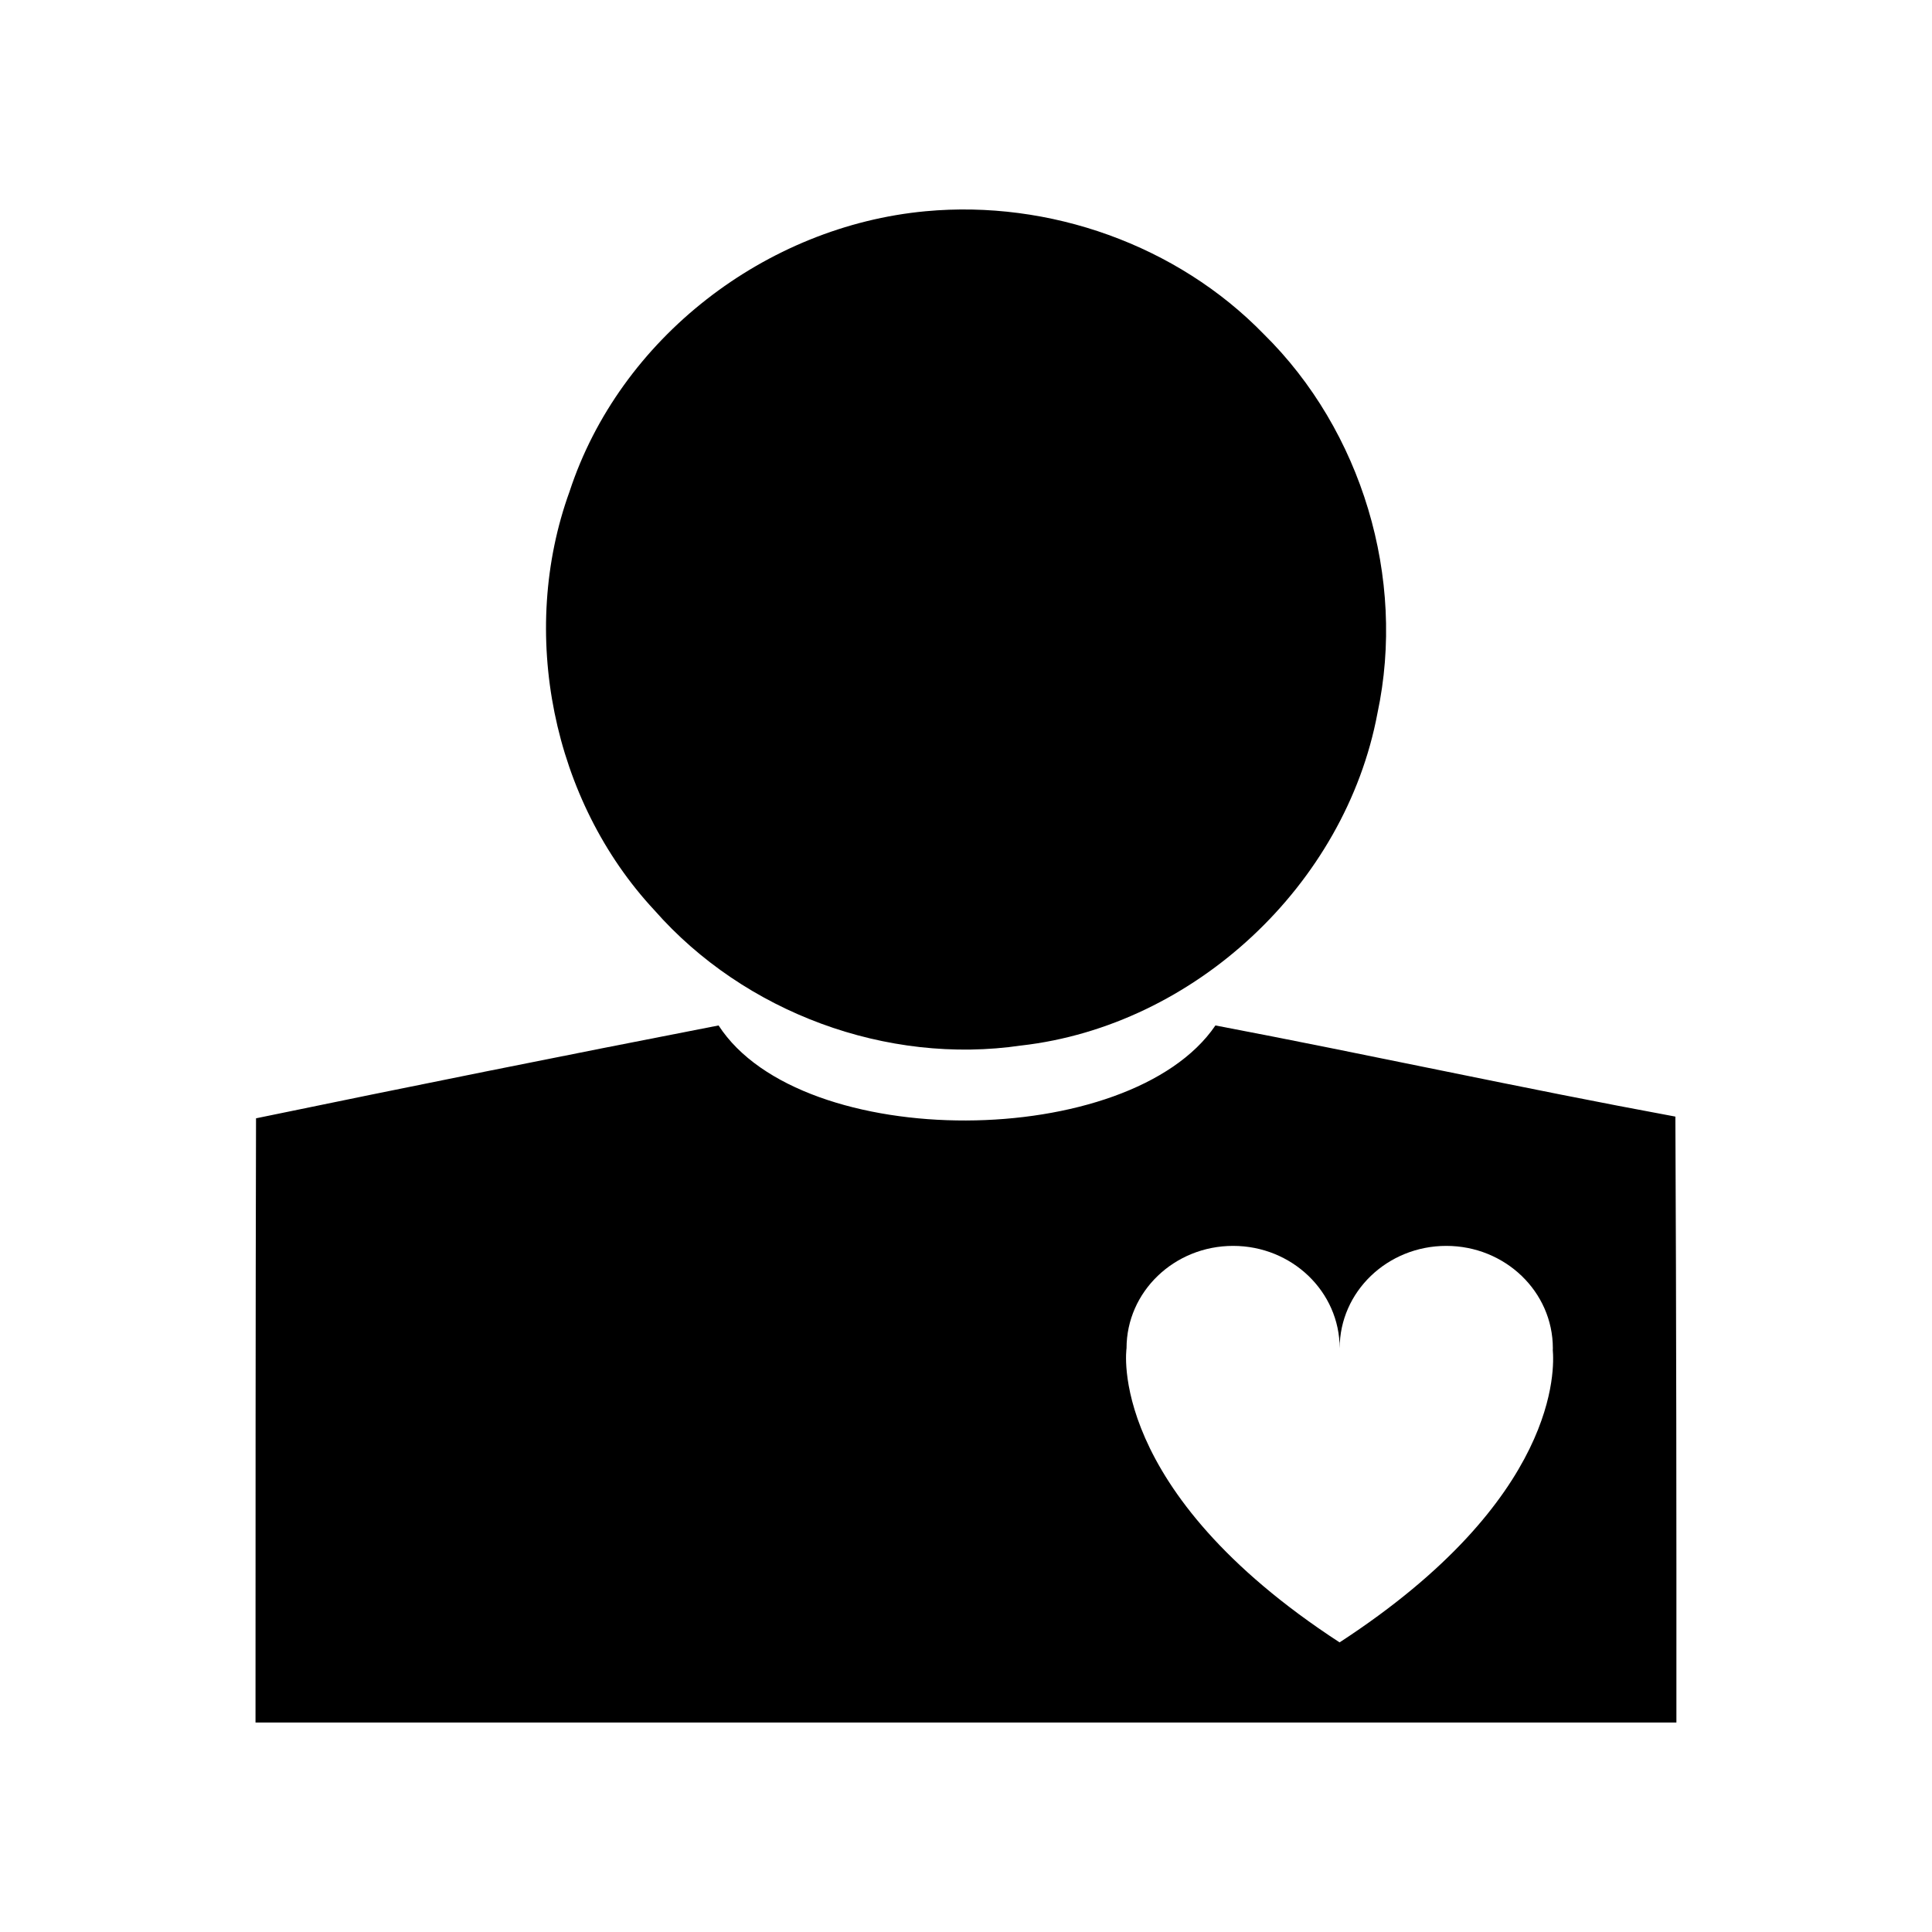
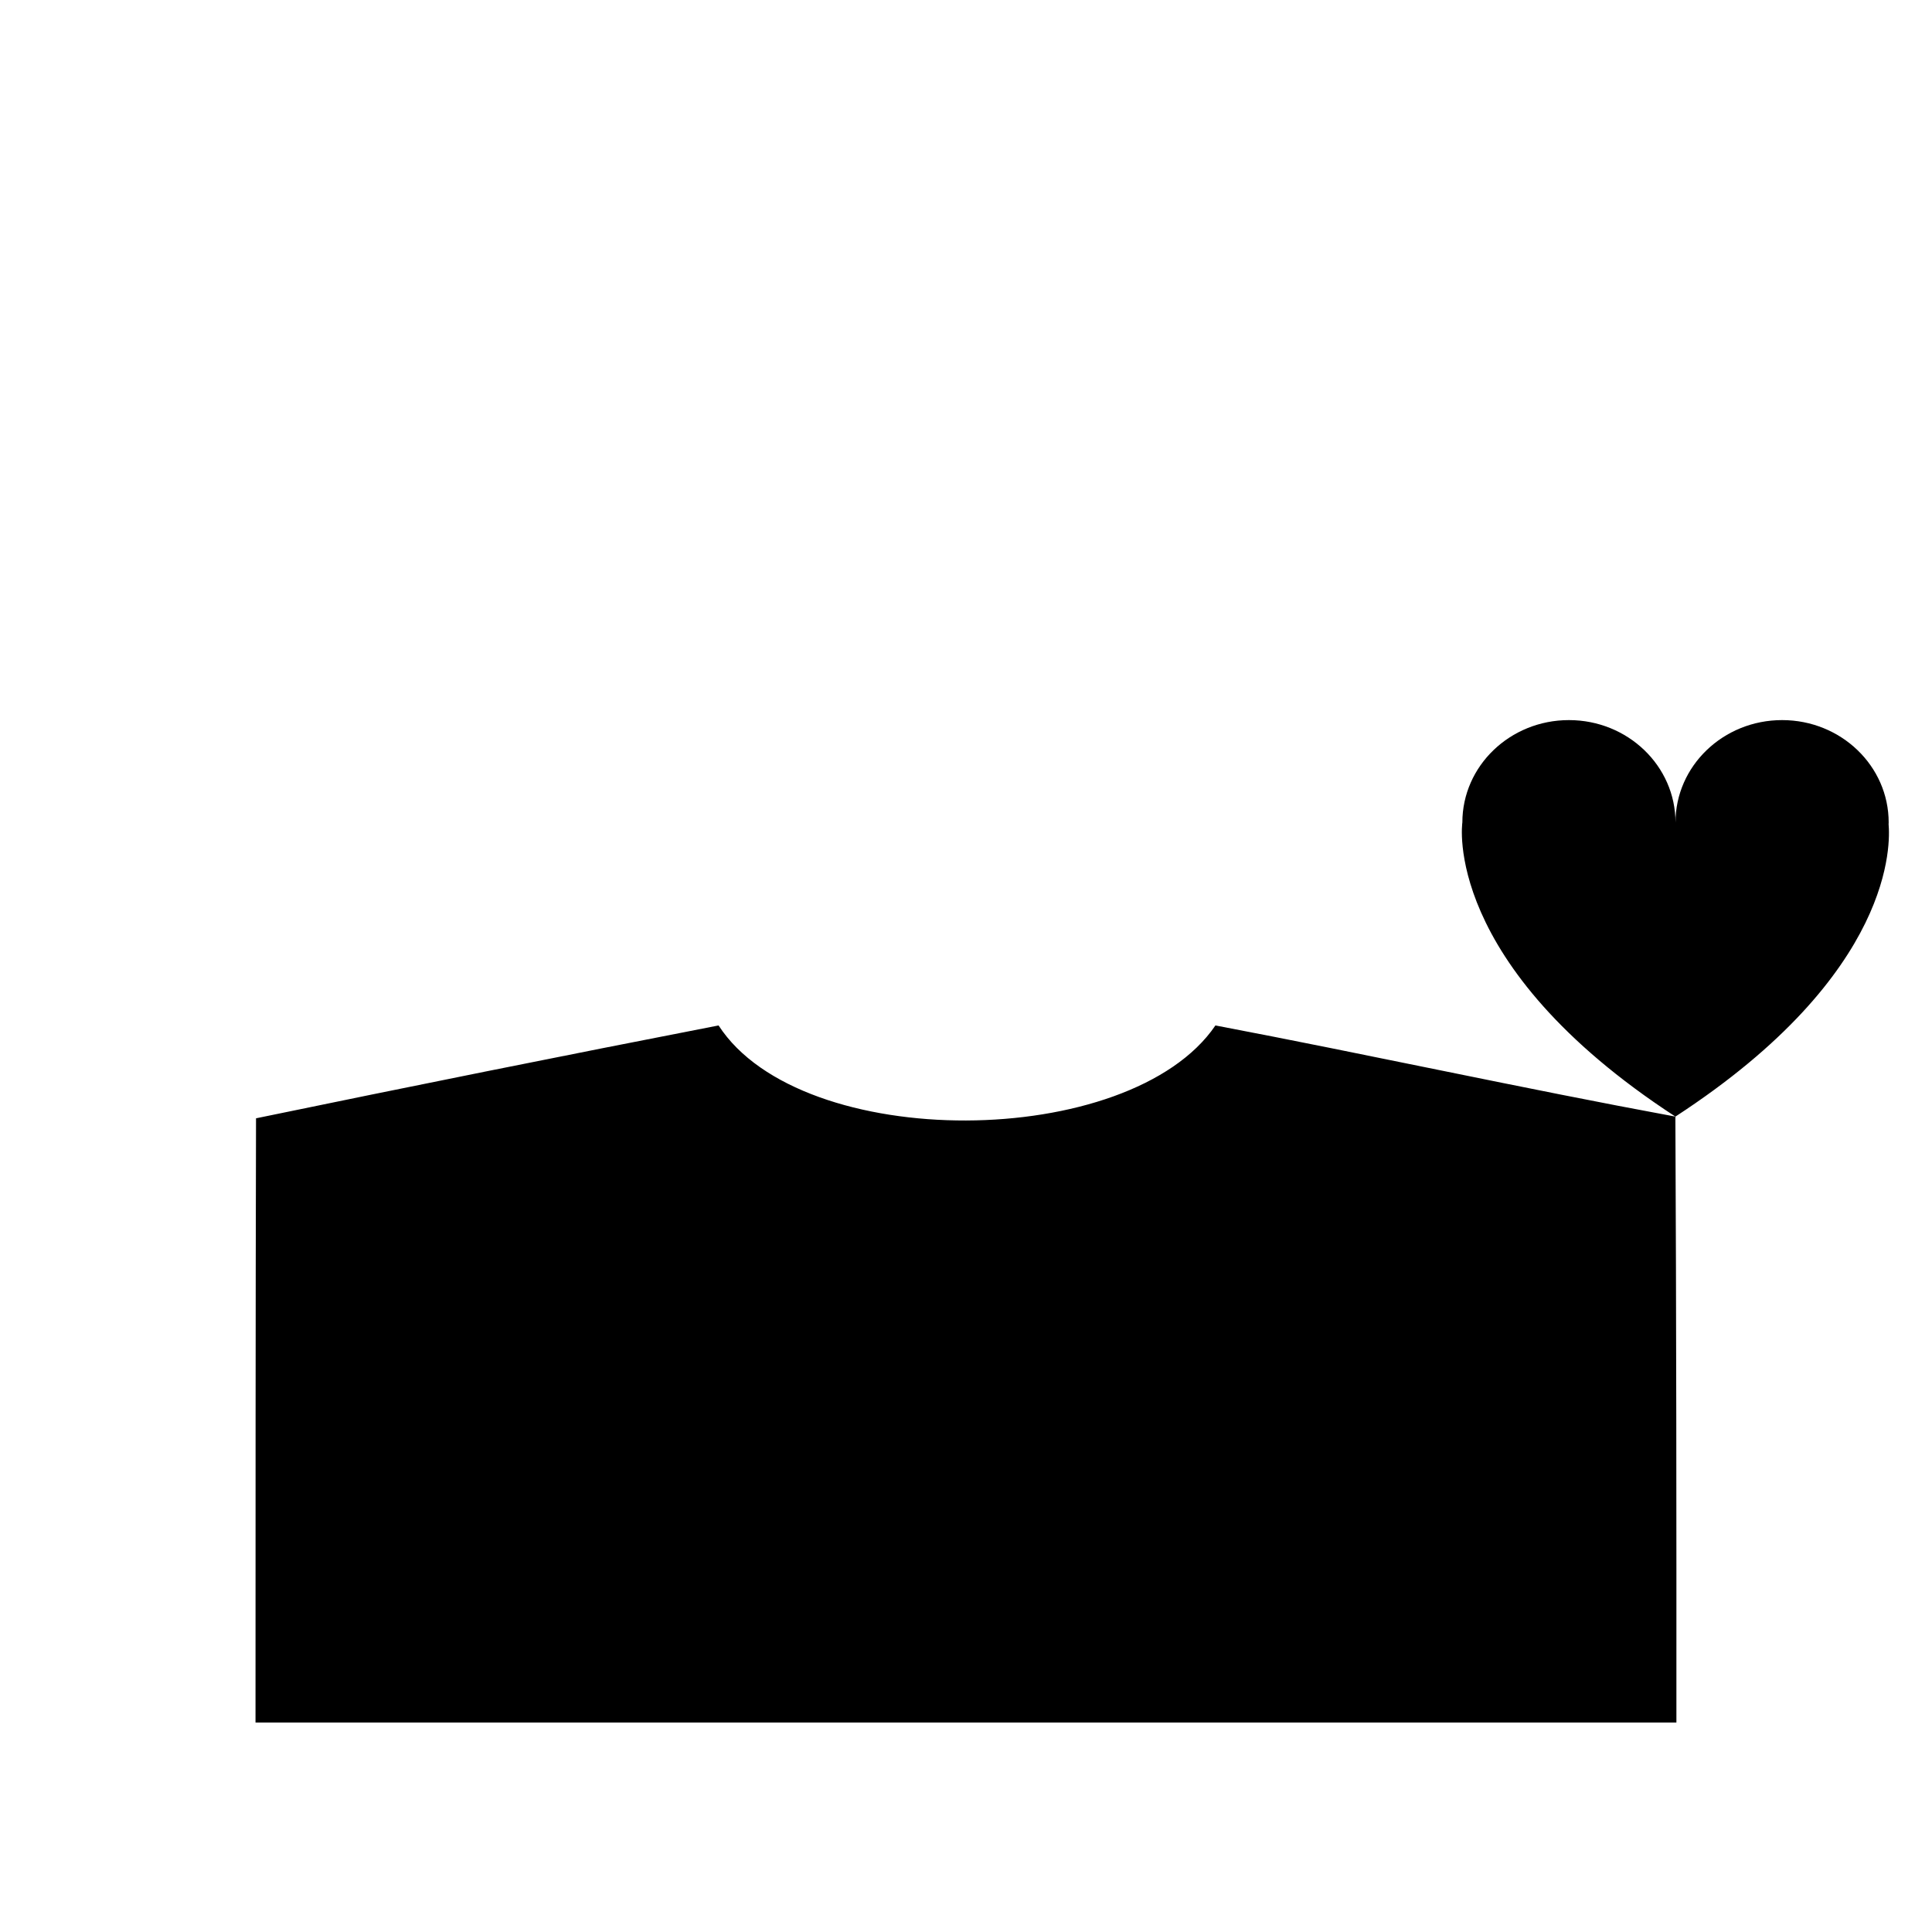
<svg xmlns="http://www.w3.org/2000/svg" fill="#000000" width="800px" height="800px" version="1.1" viewBox="144 144 512 512">
  <g>
-     <path d="m588 439.91c-40.77-7.531-81.113-16.398-121.9-24.156-22.602 33.246-109.73 33.918-131.67 0-41.016 7.977-81.789 16.176-122.58 24.609-0.137 53.375-0.125 106.74-0.137 160.12h376.55c0.02-53.496-0.012-107.02-0.27-160.57zm-88.996 139.34c-62.109-40.453-56.461-77.941-56.461-77.941 0-14.988 12.641-27.137 28.242-27.137 15.598 0 28.242 12.148 28.242 27.137 0-14.988 12.652-27.137 28.254-27.137 15.598 0 28.242 12.148 28.242 27.137 0 0.152-0.02 0.297-0.02 0.449 0.395 4.598 2.008 39.391-56.5 77.492z" />
-     <path d="m414.66 421.07c45.871-5.238 85.855-42.594 94.375-88.039 7.648-35.836-4.152-74.941-30.137-100.5-22.949-23.598-56.805-35.609-89.586-32.551-42.379 3.934-81.055 33.641-94.375 74.277-13.543 37.363-4.586 81.93 22.504 110.98 23.809 27.086 61.594 41.078 97.219 35.828z" />
+     <path d="m588 439.91c-40.77-7.531-81.113-16.398-121.9-24.156-22.602 33.246-109.73 33.918-131.67 0-41.016 7.977-81.789 16.176-122.58 24.609-0.137 53.375-0.125 106.74-0.137 160.12h376.55c0.02-53.496-0.012-107.02-0.27-160.57zc-62.109-40.453-56.461-77.941-56.461-77.941 0-14.988 12.641-27.137 28.242-27.137 15.598 0 28.242 12.148 28.242 27.137 0-14.988 12.652-27.137 28.254-27.137 15.598 0 28.242 12.148 28.242 27.137 0 0.152-0.02 0.297-0.02 0.449 0.395 4.598 2.008 39.391-56.5 77.492z" />
  </g>
</svg>